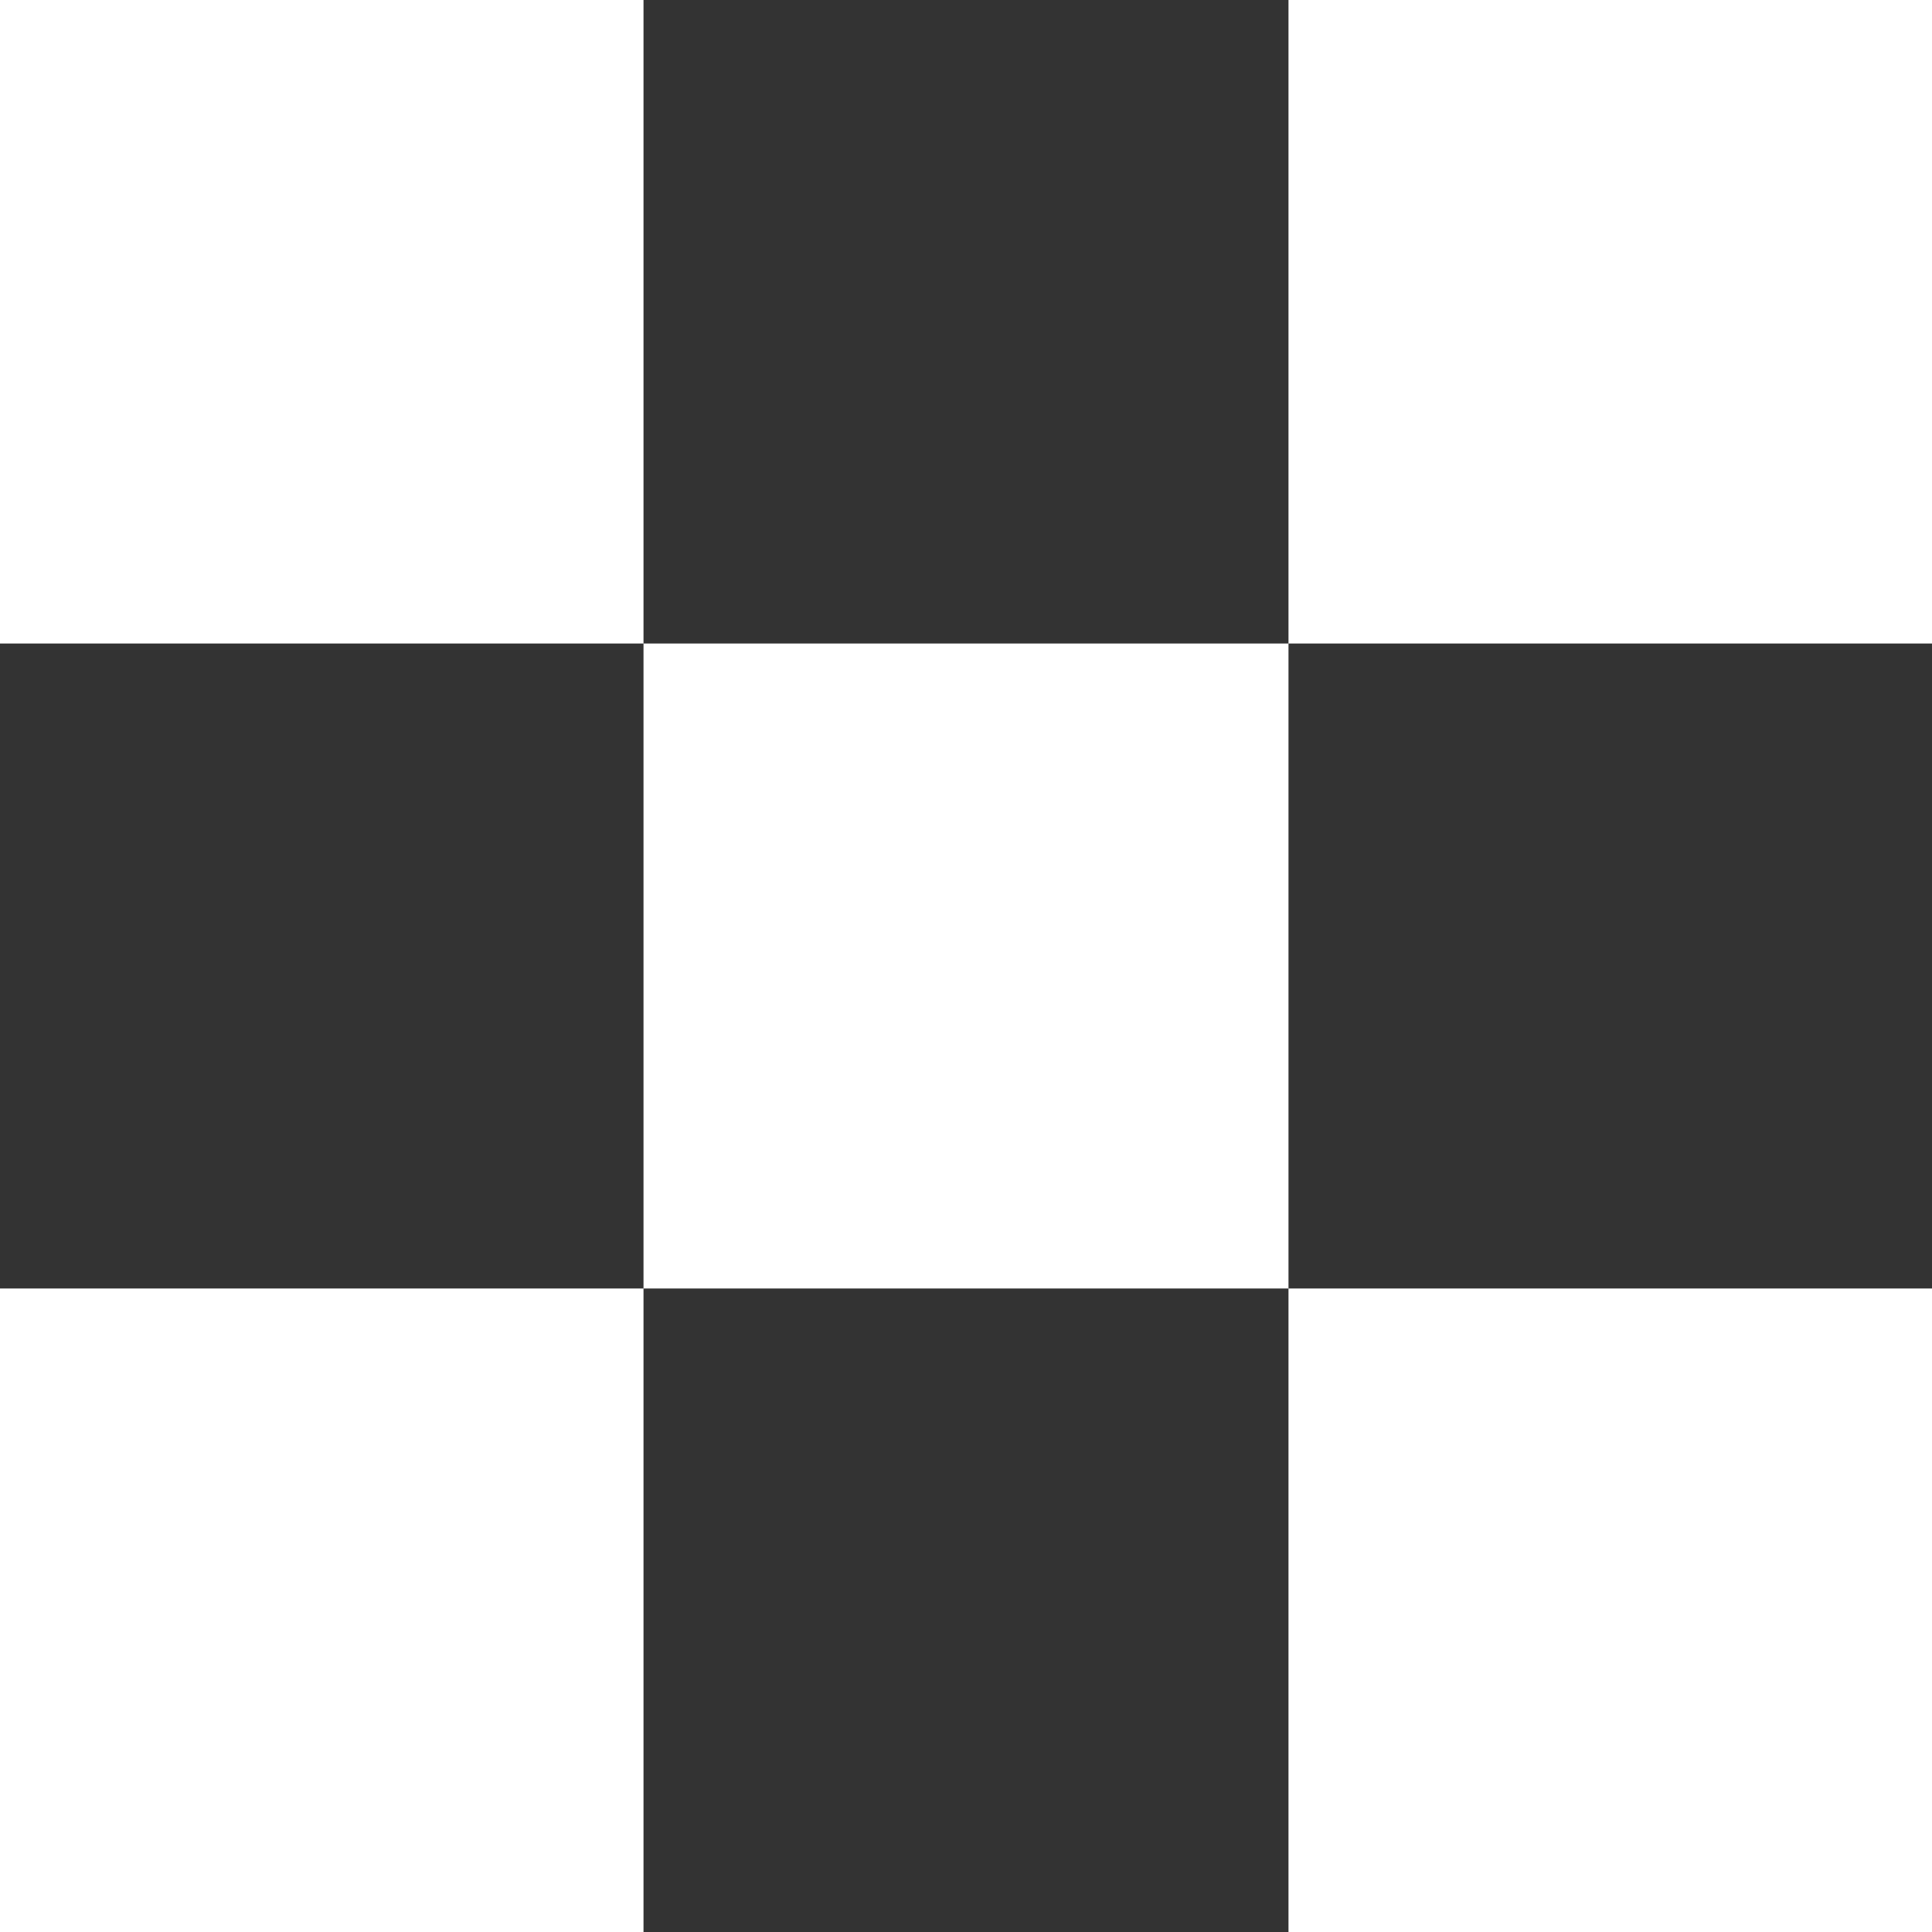
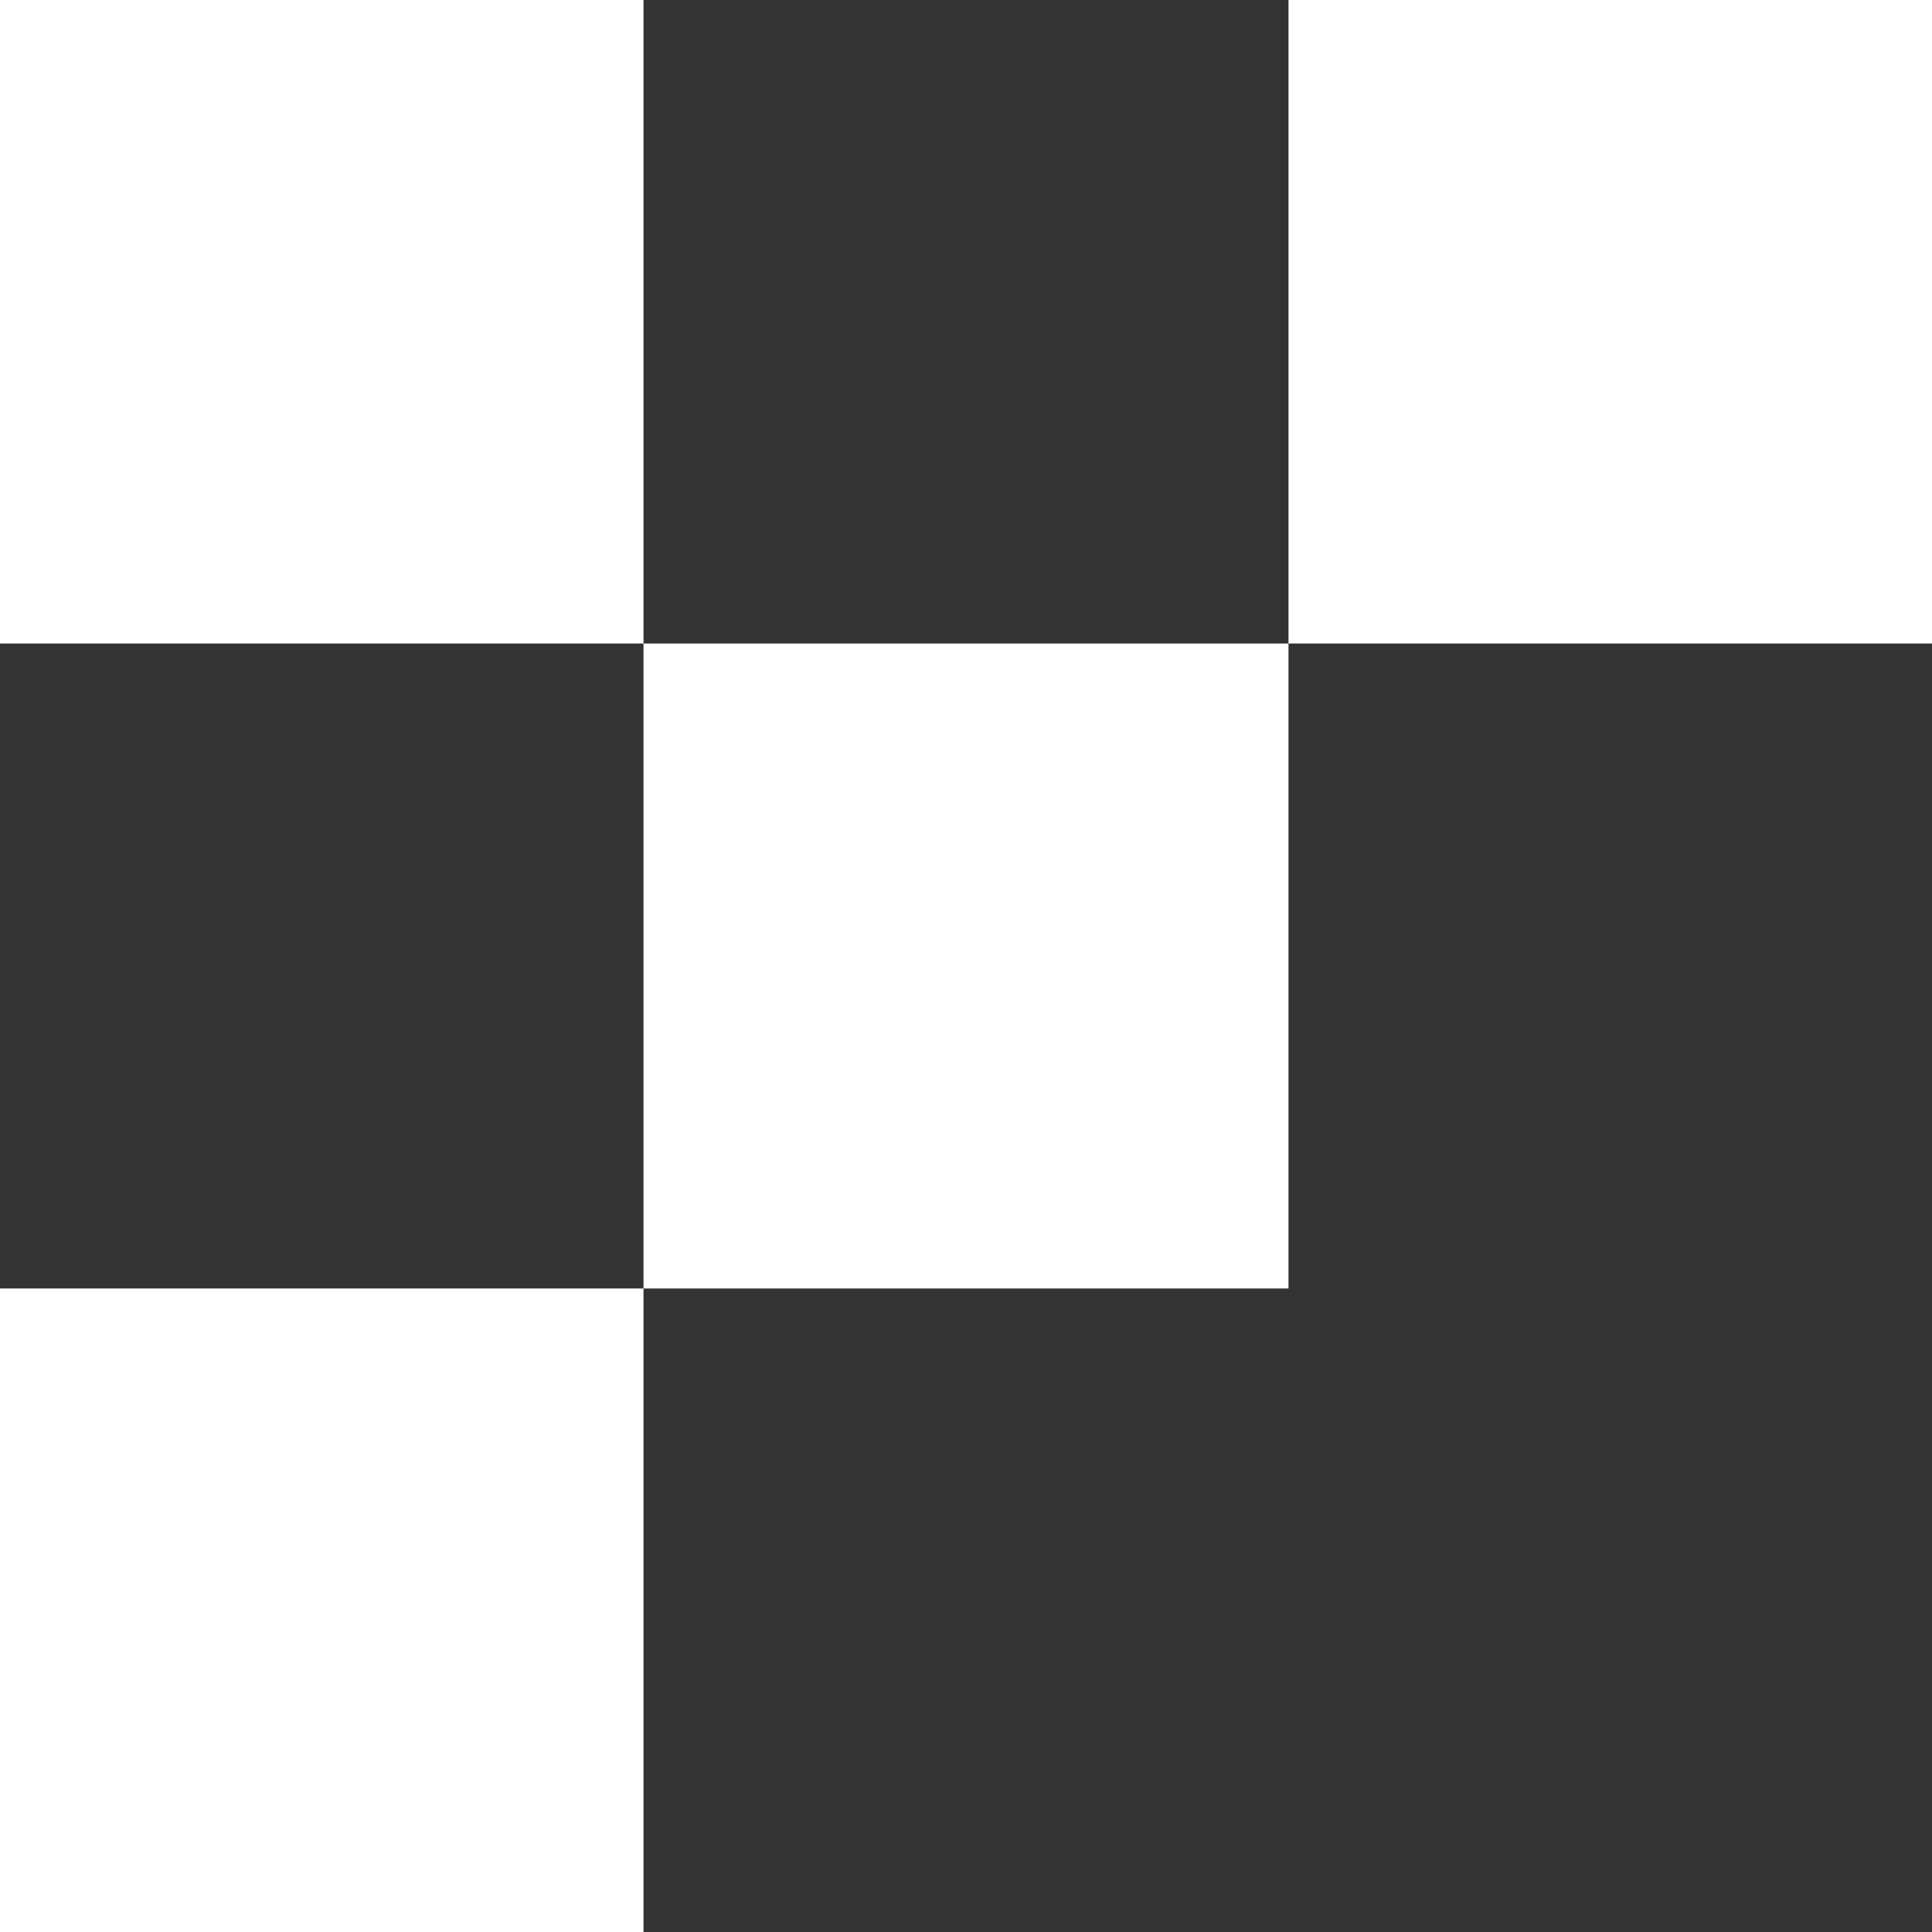
<svg xmlns="http://www.w3.org/2000/svg" viewBox="0 0 13.12 13.12">
  <rect x="0" y="0" width="13.12" height="13.12" fill="#333333" stroke="none" />
  <defs>
    <style>.cls-1{fill:#fff;fill-rule:evenodd;}</style>
  </defs>
  <g id="Слой_2" data-name="Слой 2">
    <g id="Слой_1-2" data-name="Слой 1">
-       <path class="cls-1" d="M8.75,0h4.37V4.37H8.75ZM0,8.75H4.37v4.37H0Zm8.75,0h4.37v4.37H8.75ZM4.37,4.37H8.75V8.75H4.37ZM0,0H4.37V4.37H0Z" />
+       <path class="cls-1" d="M8.75,0h4.37V4.37H8.75ZM0,8.75H4.37v4.37H0Zm8.75,0h4.37H8.75ZM4.37,4.37H8.75V8.75H4.37ZM0,0H4.37V4.37H0Z" />
    </g>
  </g>
</svg>